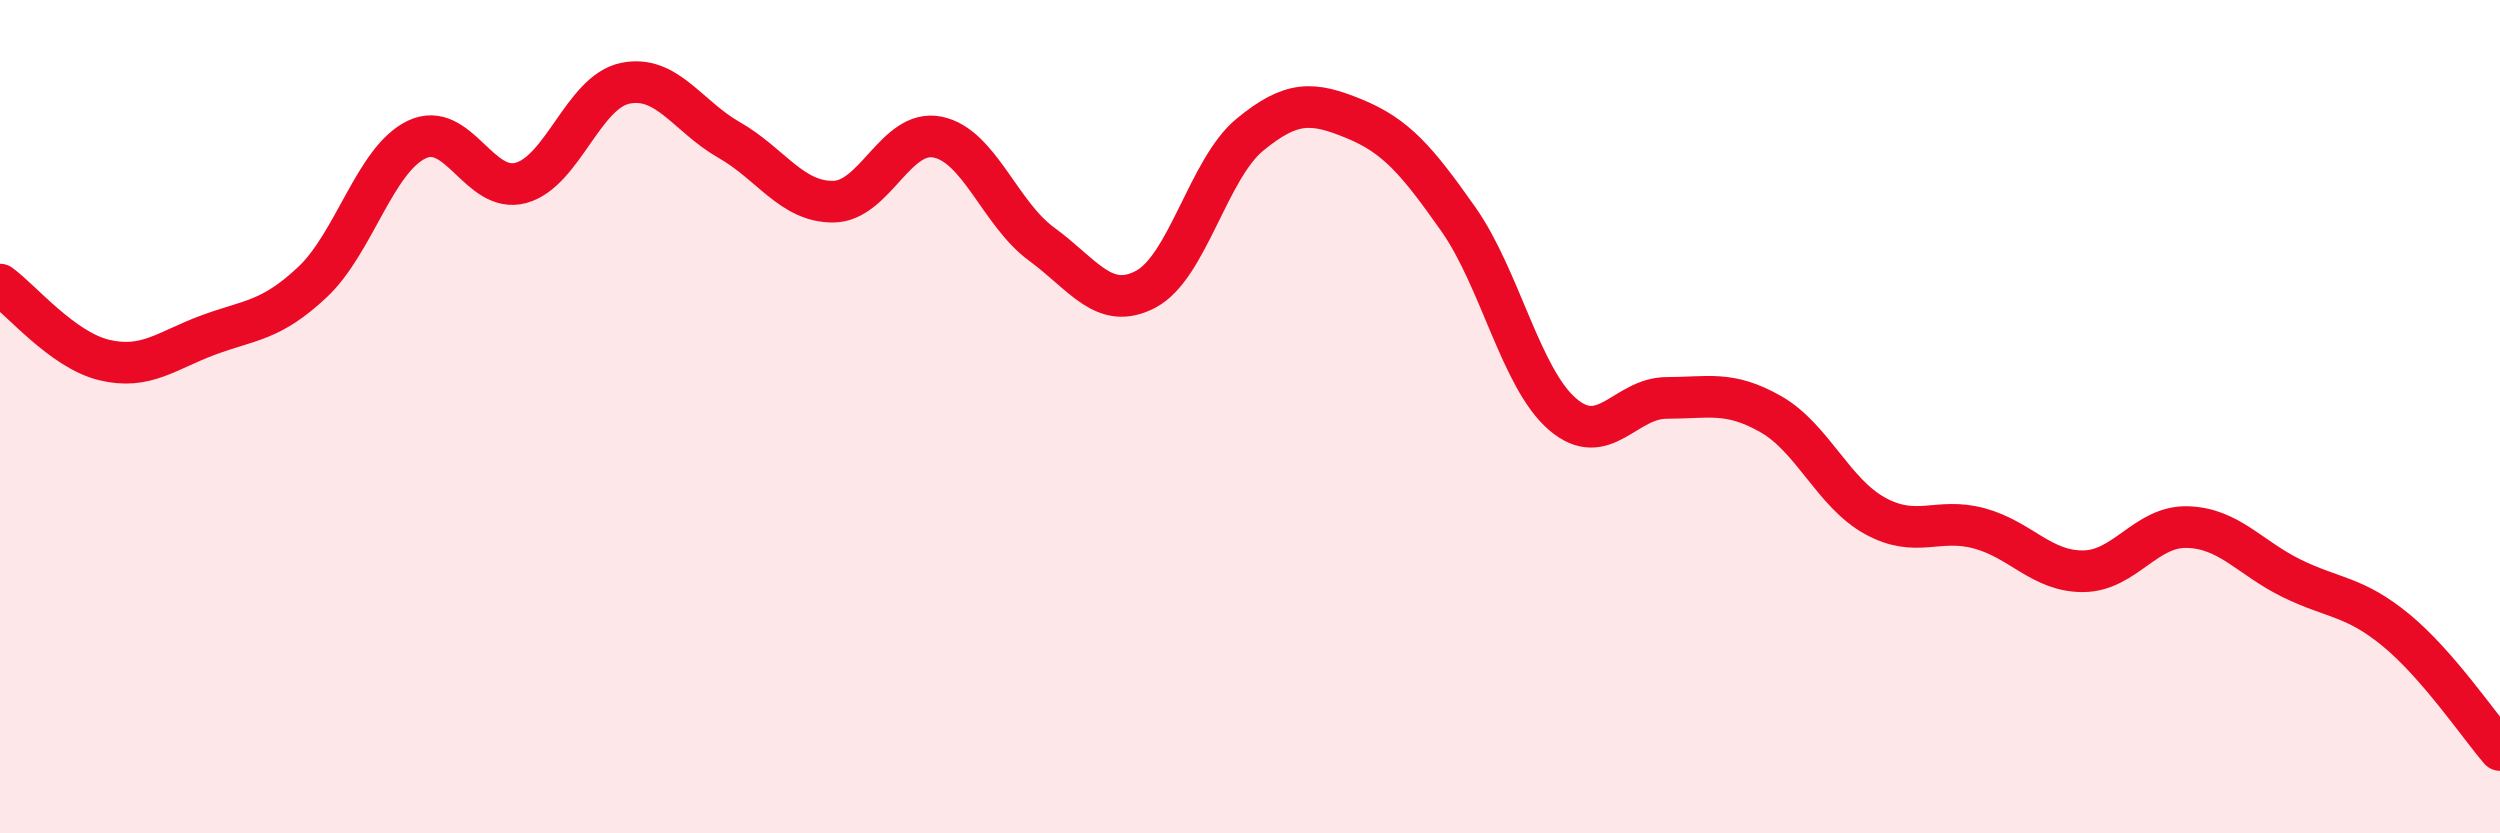
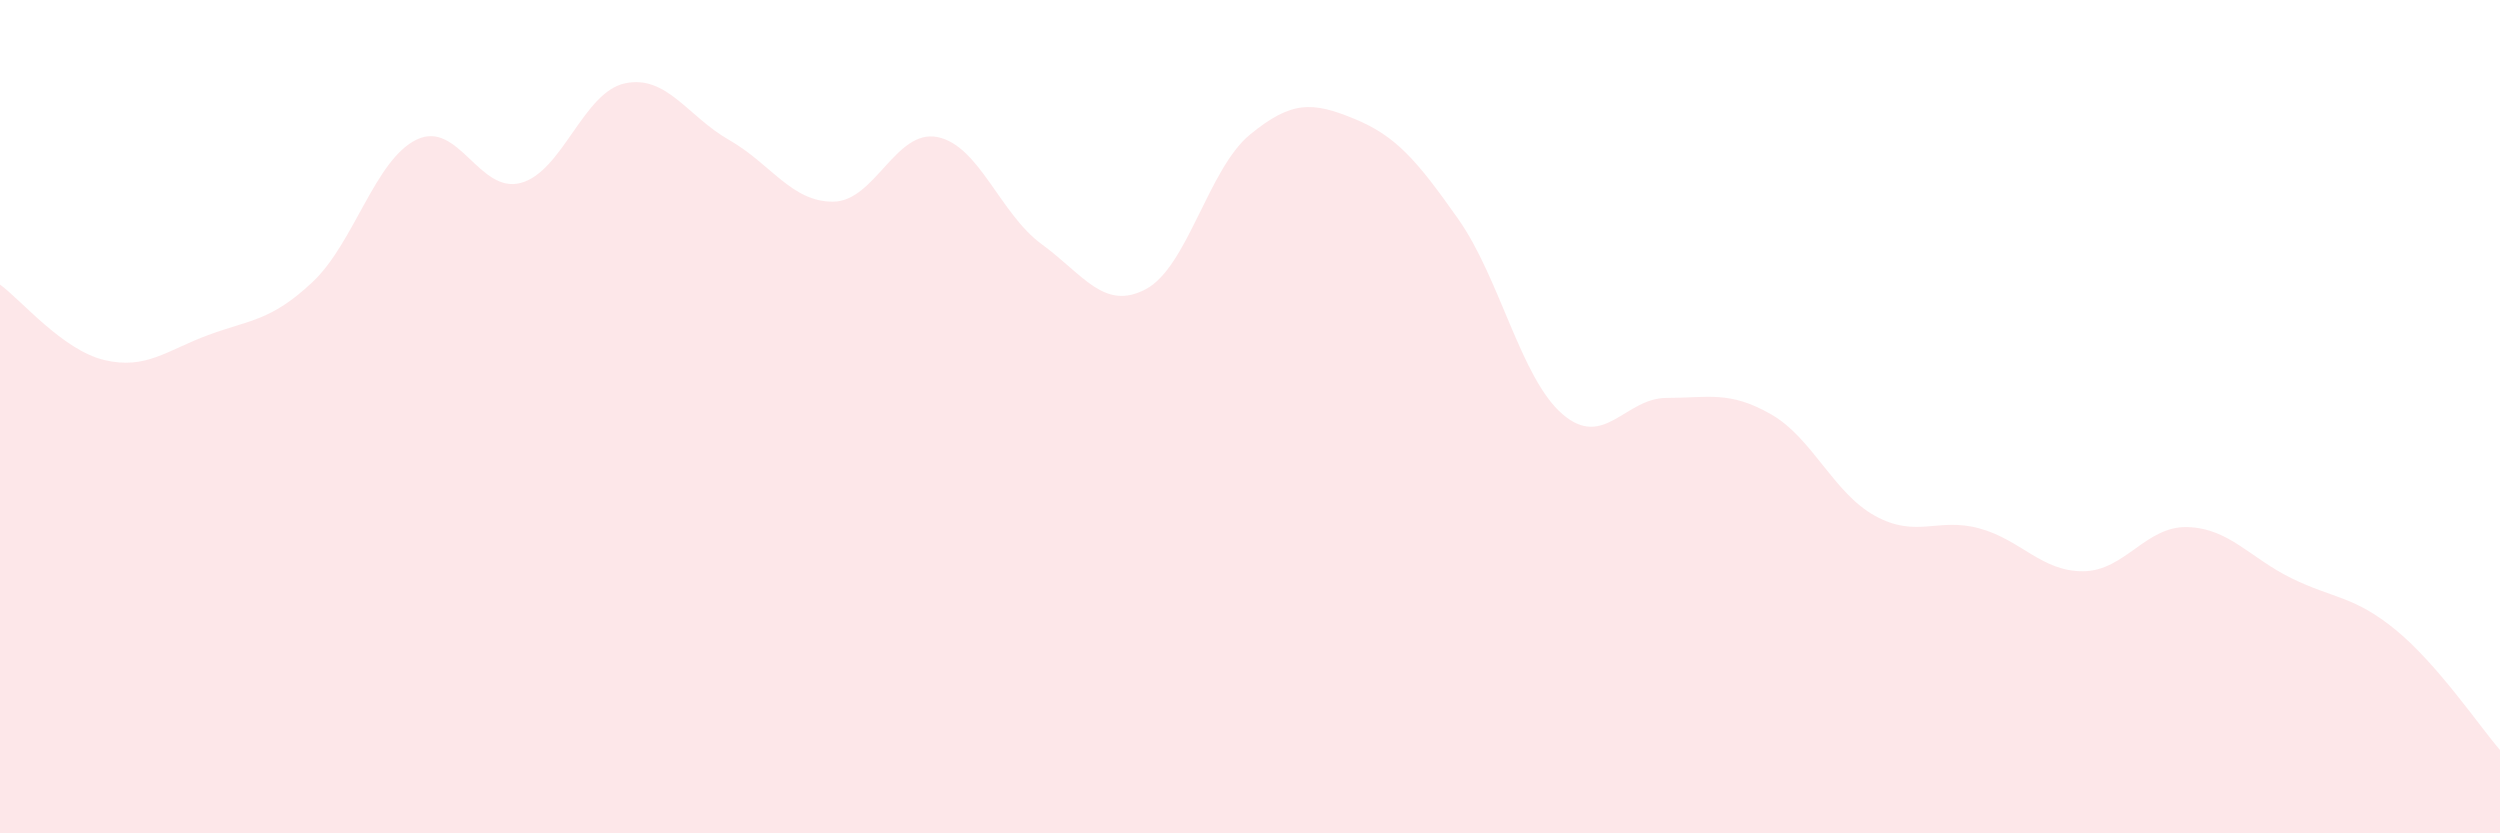
<svg xmlns="http://www.w3.org/2000/svg" width="60" height="20" viewBox="0 0 60 20">
  <path d="M 0,6.83 C 0.5,7.19 1.5,8.4 2.5,8.64 C 3.5,8.88 4,8.41 5,8.04 C 6,7.67 6.5,7.71 7.5,6.77 C 8.5,5.83 9,3.83 10,3.35 C 11,2.87 11.5,4.66 12.5,4.39 C 13.5,4.12 14,2.21 15,2 C 16,1.79 16.5,2.79 17.5,3.36 C 18.5,3.93 19,4.85 20,4.84 C 21,4.83 21.5,3.09 22.5,3.29 C 23.5,3.49 24,5.13 25,5.86 C 26,6.59 26.5,7.47 27.5,6.94 C 28.5,6.41 29,4.05 30,3.23 C 31,2.41 31.5,2.44 32.5,2.85 C 33.5,3.26 34,3.84 35,5.26 C 36,6.68 36.5,9.08 37.5,9.94 C 38.5,10.8 39,9.55 40,9.55 C 41,9.55 41.5,9.37 42.5,9.94 C 43.5,10.51 44,11.83 45,12.38 C 46,12.93 46.5,12.41 47.5,12.68 C 48.5,12.95 49,13.72 50,13.71 C 51,13.7 51.5,12.62 52.5,12.65 C 53.5,12.68 54,13.39 55,13.88 C 56,14.37 56.5,14.3 57.5,15.12 C 58.5,15.94 59.5,17.42 60,18L60 20L0 20Z" fill="#EB0A25" opacity="0.1" stroke-linecap="round" stroke-linejoin="round" />
-   <path d="M 0,6.83 C 0.5,7.19 1.5,8.4 2.5,8.64 C 3.5,8.88 4,8.41 5,8.04 C 6,7.67 6.5,7.71 7.5,6.77 C 8.5,5.83 9,3.83 10,3.35 C 11,2.87 11.5,4.66 12.5,4.39 C 13.5,4.12 14,2.21 15,2 C 16,1.79 16.5,2.79 17.5,3.36 C 18.5,3.93 19,4.85 20,4.84 C 21,4.83 21.5,3.09 22.5,3.29 C 23.5,3.49 24,5.13 25,5.86 C 26,6.59 26.5,7.47 27.5,6.94 C 28.5,6.41 29,4.05 30,3.23 C 31,2.41 31.5,2.44 32.5,2.85 C 33.5,3.26 34,3.84 35,5.26 C 36,6.68 36.5,9.08 37.5,9.94 C 38.5,10.8 39,9.55 40,9.55 C 41,9.55 41.5,9.37 42.5,9.94 C 43.5,10.51 44,11.83 45,12.38 C 46,12.93 46.5,12.41 47.5,12.68 C 48.5,12.95 49,13.72 50,13.71 C 51,13.7 51.5,12.62 52.5,12.65 C 53.5,12.68 54,13.39 55,13.88 C 56,14.37 56.5,14.3 57.5,15.12 C 58.5,15.94 59.5,17.42 60,18" stroke="#EB0A25" stroke-width="1" fill="none" stroke-linecap="round" stroke-linejoin="round" />
</svg>